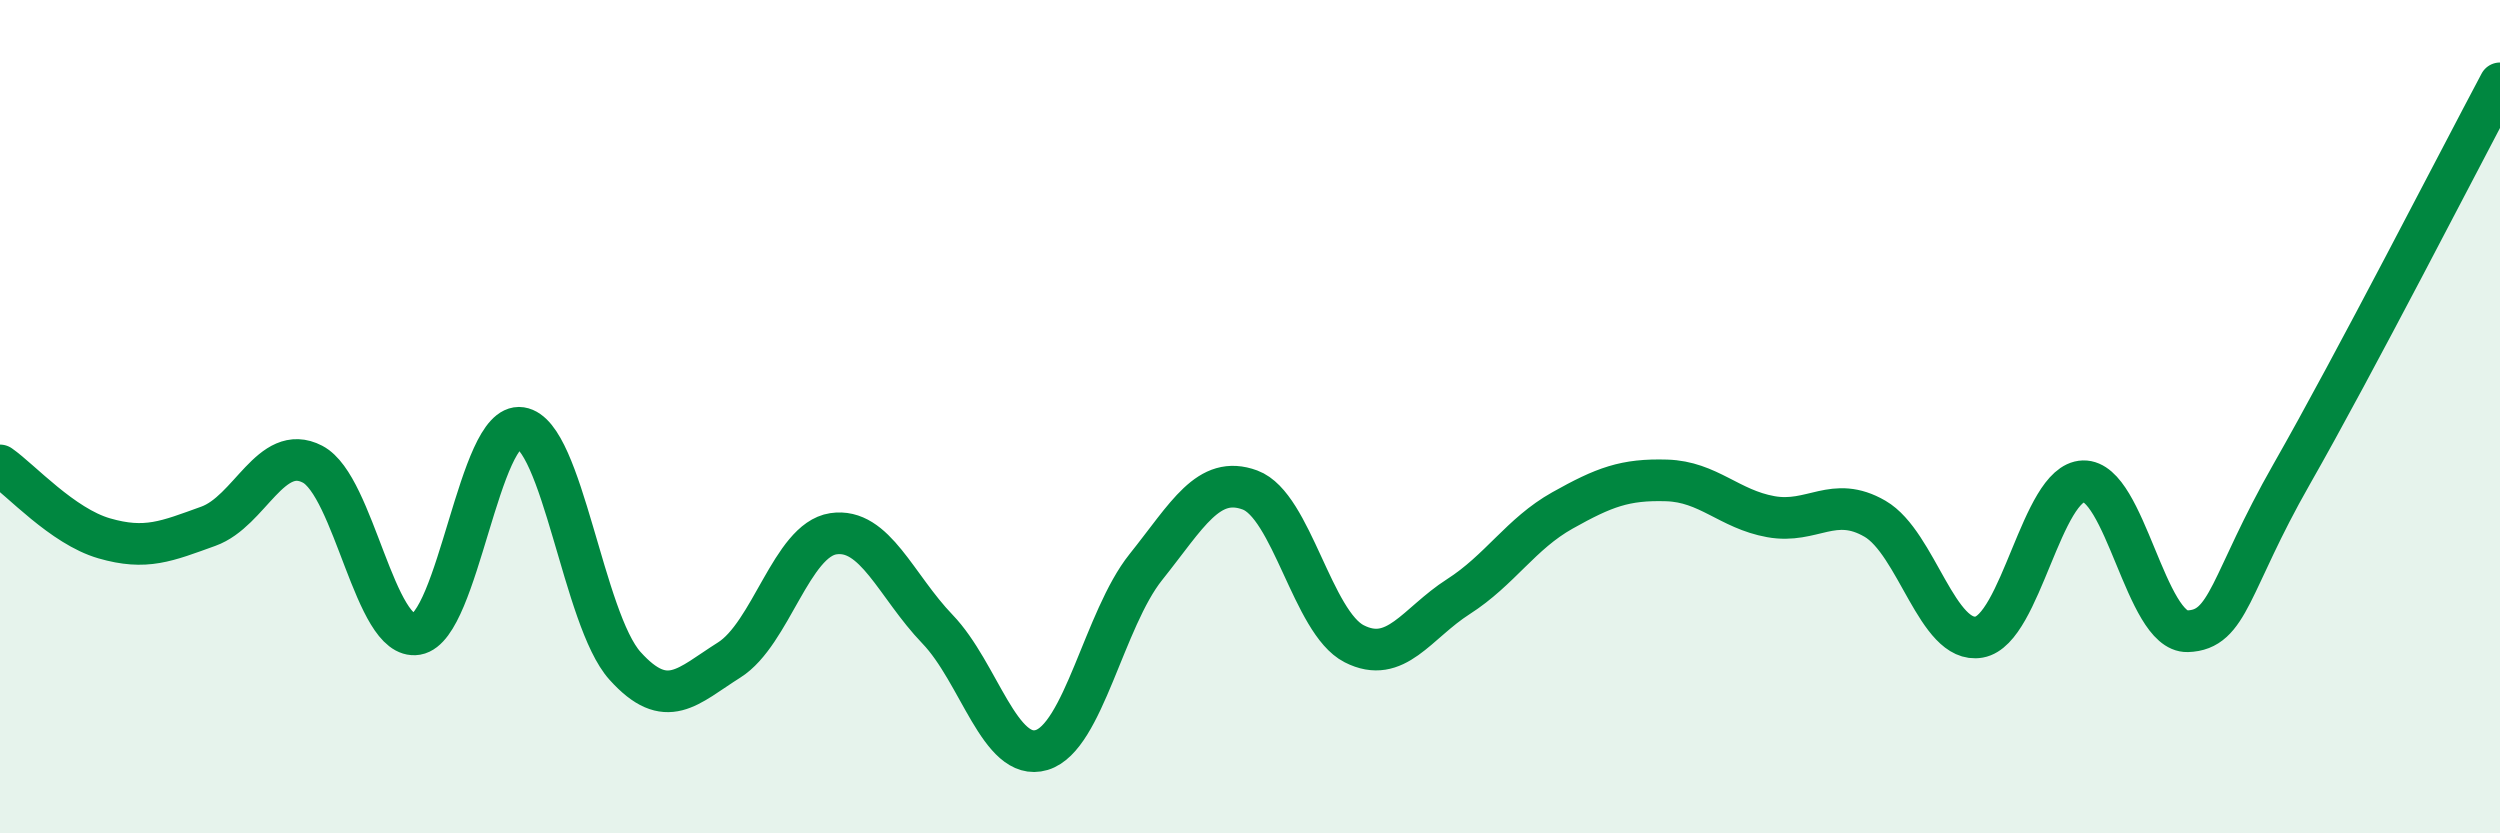
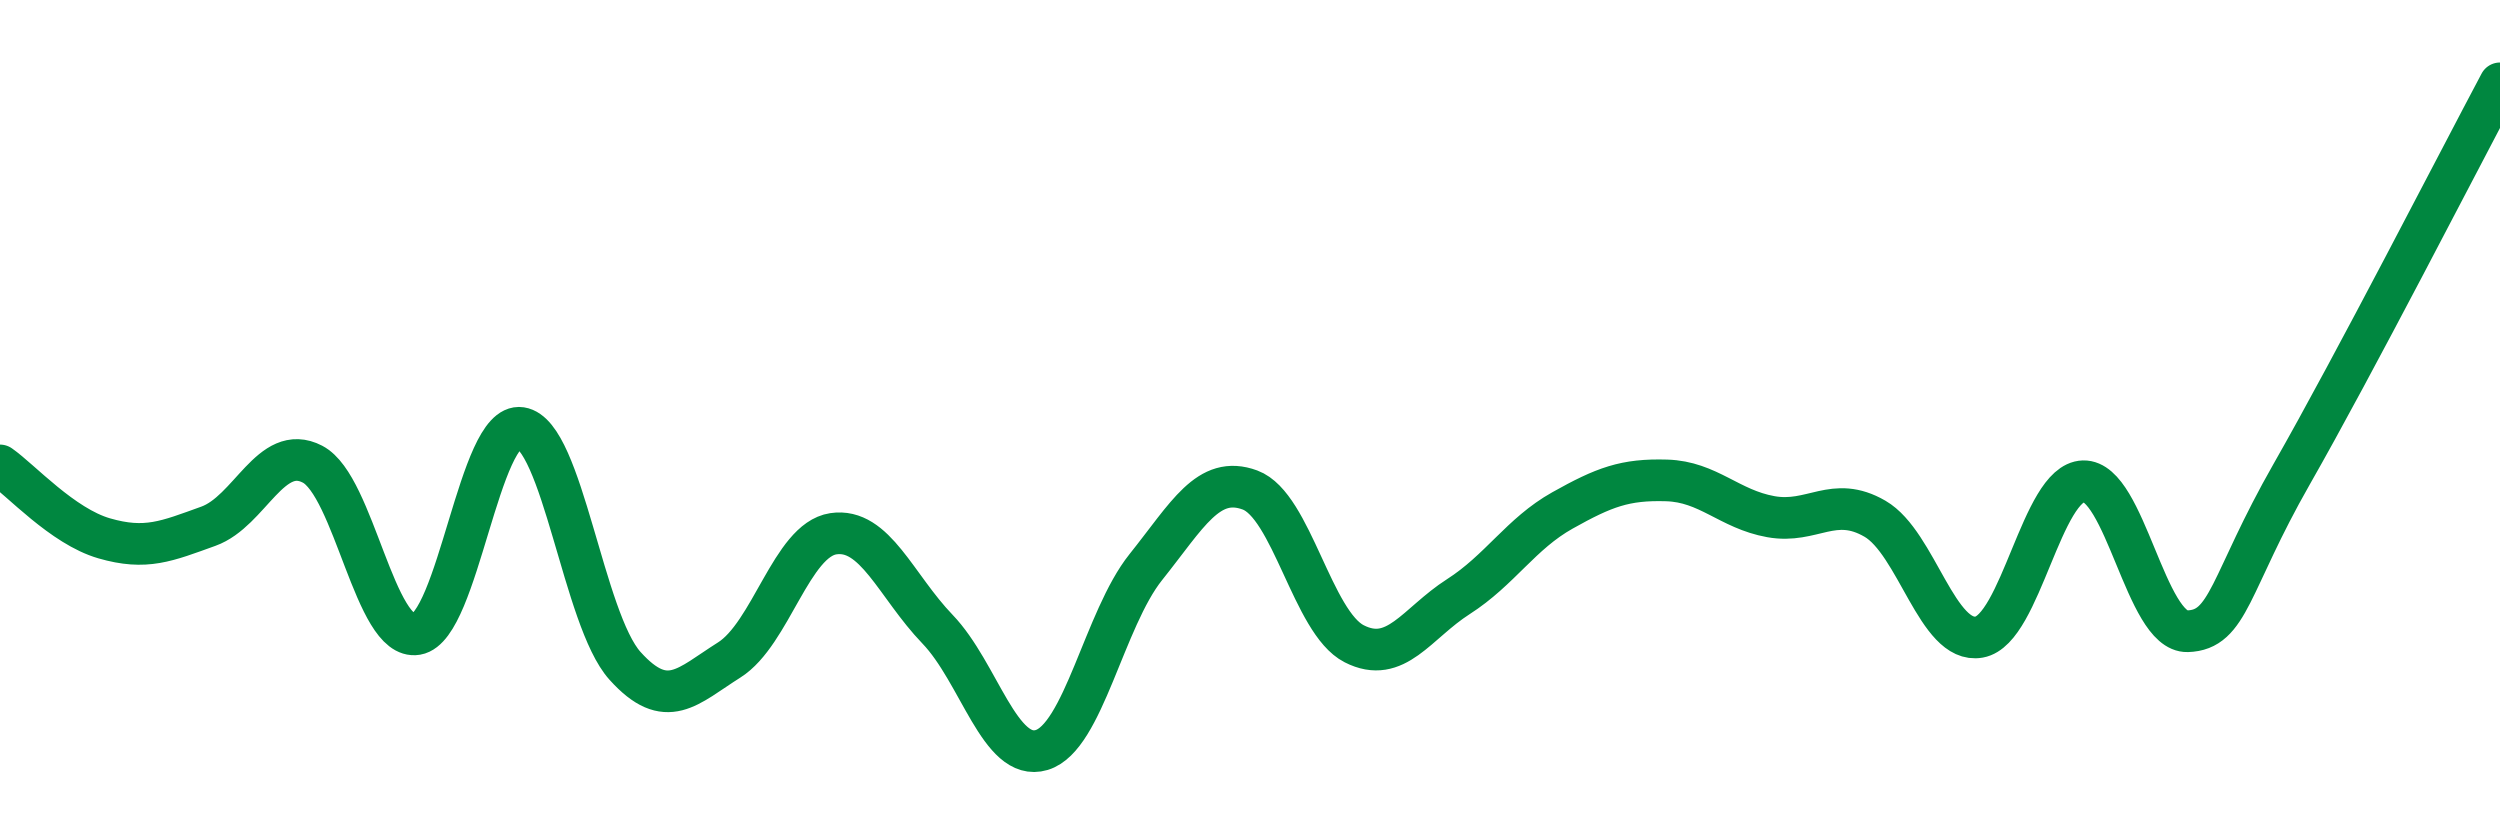
<svg xmlns="http://www.w3.org/2000/svg" width="60" height="20" viewBox="0 0 60 20">
-   <path d="M 0,11.17 C 0.5,11.52 1.5,12.63 2.5,12.92 C 3.5,13.21 4,12.99 5,12.63 C 6,12.27 6.5,10.62 7.5,11.14 C 8.5,11.66 9,15.39 10,15.22 C 11,15.05 11.5,10.12 12.5,10.27 C 13.5,10.42 14,14.87 15,15.98 C 16,17.09 16.5,16.47 17.5,15.84 C 18.5,15.21 19,12.96 20,12.81 C 21,12.66 21.5,14.06 22.5,15.1 C 23.5,16.14 24,18.3 25,18 C 26,17.7 26.5,14.86 27.5,13.61 C 28.5,12.36 29,11.39 30,11.76 C 31,12.13 31.5,14.94 32.5,15.45 C 33.5,15.96 34,14.96 35,14.32 C 36,13.68 36.5,12.81 37.5,12.25 C 38.5,11.69 39,11.5 40,11.53 C 41,11.56 41.5,12.22 42.5,12.4 C 43.5,12.58 44,11.87 45,12.45 C 46,13.03 46.5,15.47 47.5,15.29 C 48.5,15.11 49,11.58 50,11.55 C 51,11.52 51.5,15.18 52.5,15.15 C 53.5,15.12 53.5,14.01 55,11.38 C 56.5,8.75 59,3.88 60,2L60 20L0 20Z" fill="#008740" opacity="0.1" stroke-linecap="round" stroke-linejoin="round" />
  <path d="M 0,11.17 C 0.5,11.52 1.5,12.63 2.5,12.92 C 3.5,13.21 4,12.99 5,12.63 C 6,12.27 6.5,10.62 7.5,11.14 C 8.5,11.66 9,15.39 10,15.22 C 11,15.05 11.5,10.12 12.5,10.27 C 13.5,10.42 14,14.87 15,15.98 C 16,17.09 16.5,16.47 17.5,15.84 C 18.5,15.21 19,12.96 20,12.81 C 21,12.66 21.5,14.06 22.5,15.1 C 23.5,16.14 24,18.3 25,18 C 26,17.7 26.5,14.86 27.5,13.61 C 28.5,12.36 29,11.39 30,11.76 C 31,12.13 31.5,14.94 32.5,15.45 C 33.5,15.96 34,14.96 35,14.32 C 36,13.68 36.5,12.81 37.5,12.25 C 38.5,11.69 39,11.5 40,11.53 C 41,11.56 41.5,12.22 42.5,12.4 C 43.5,12.58 44,11.87 45,12.45 C 46,13.03 46.5,15.47 47.5,15.29 C 48.5,15.11 49,11.58 50,11.55 C 51,11.52 51.5,15.18 52.5,15.15 C 53.5,15.12 53.5,14.01 55,11.38 C 56.5,8.75 59,3.88 60,2" stroke="#008740" stroke-width="1" fill="none" stroke-linecap="round" stroke-linejoin="round" />
</svg>